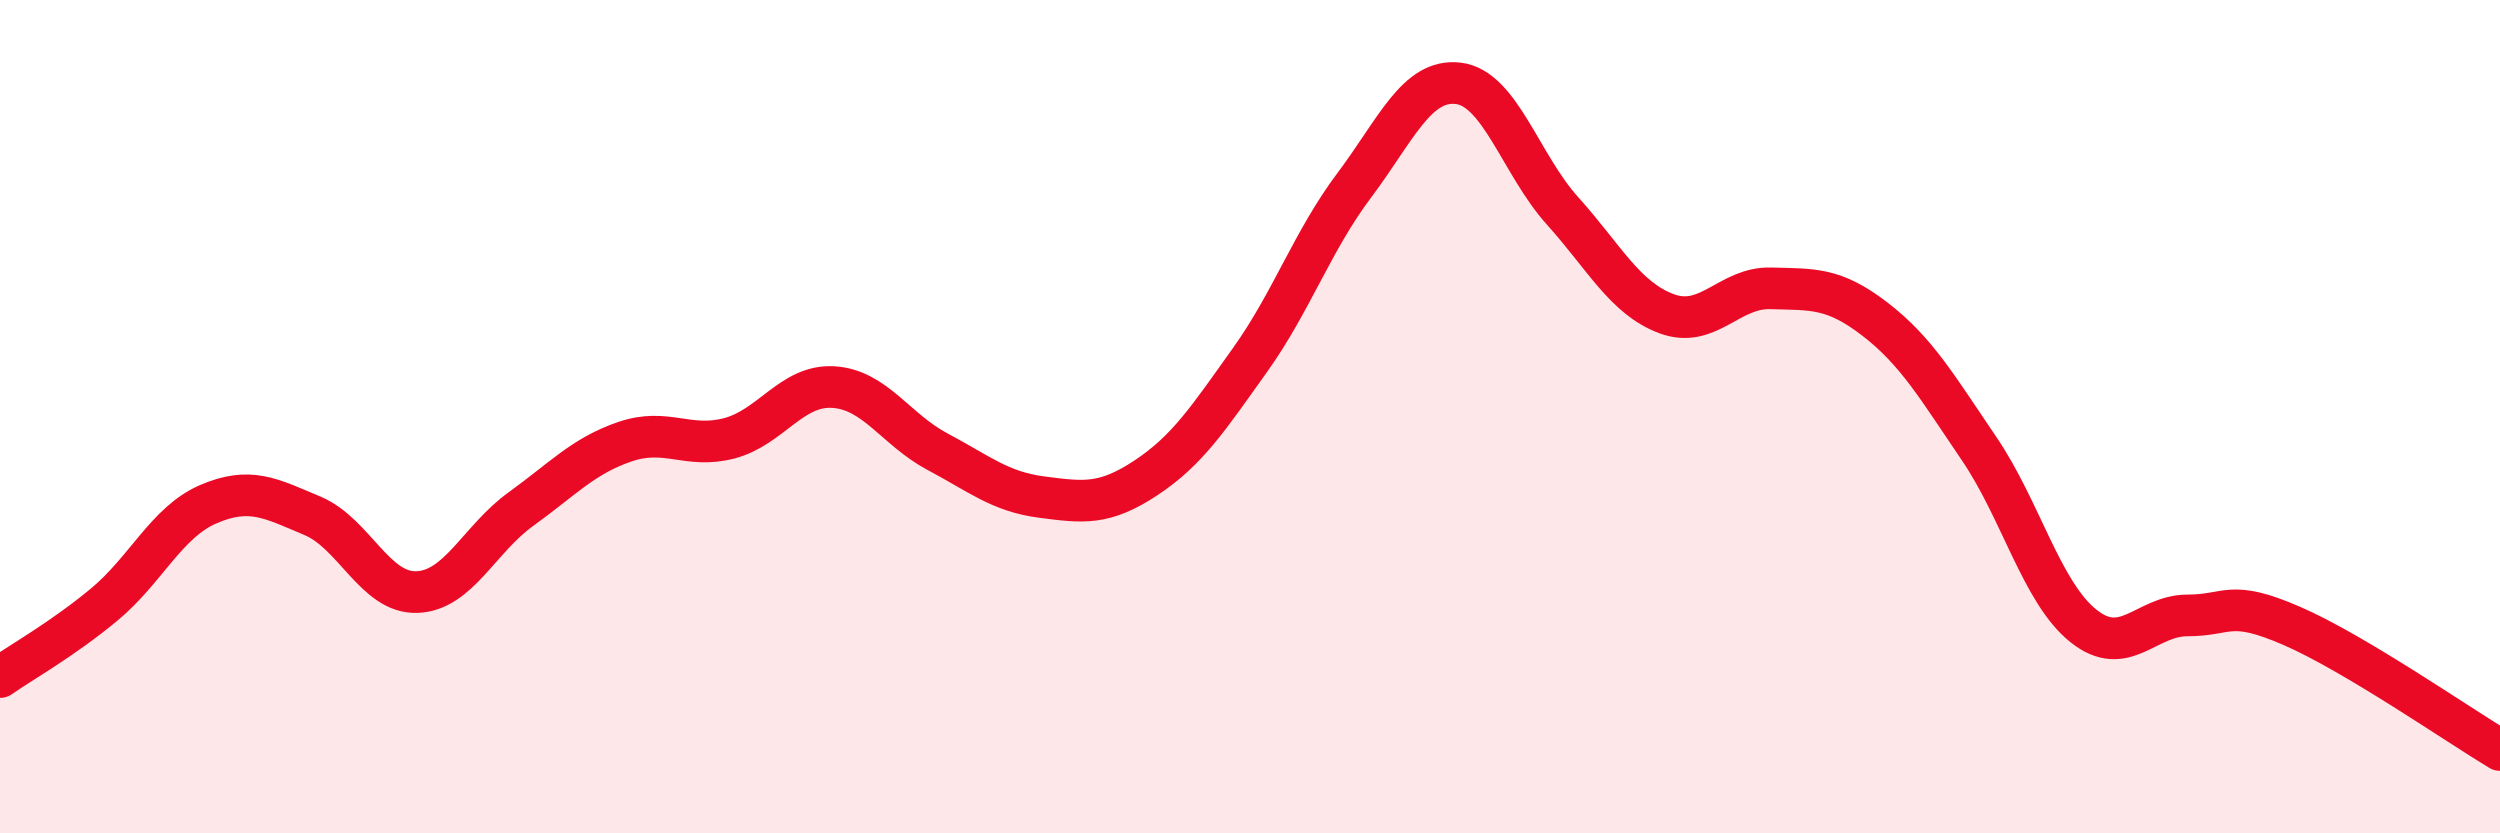
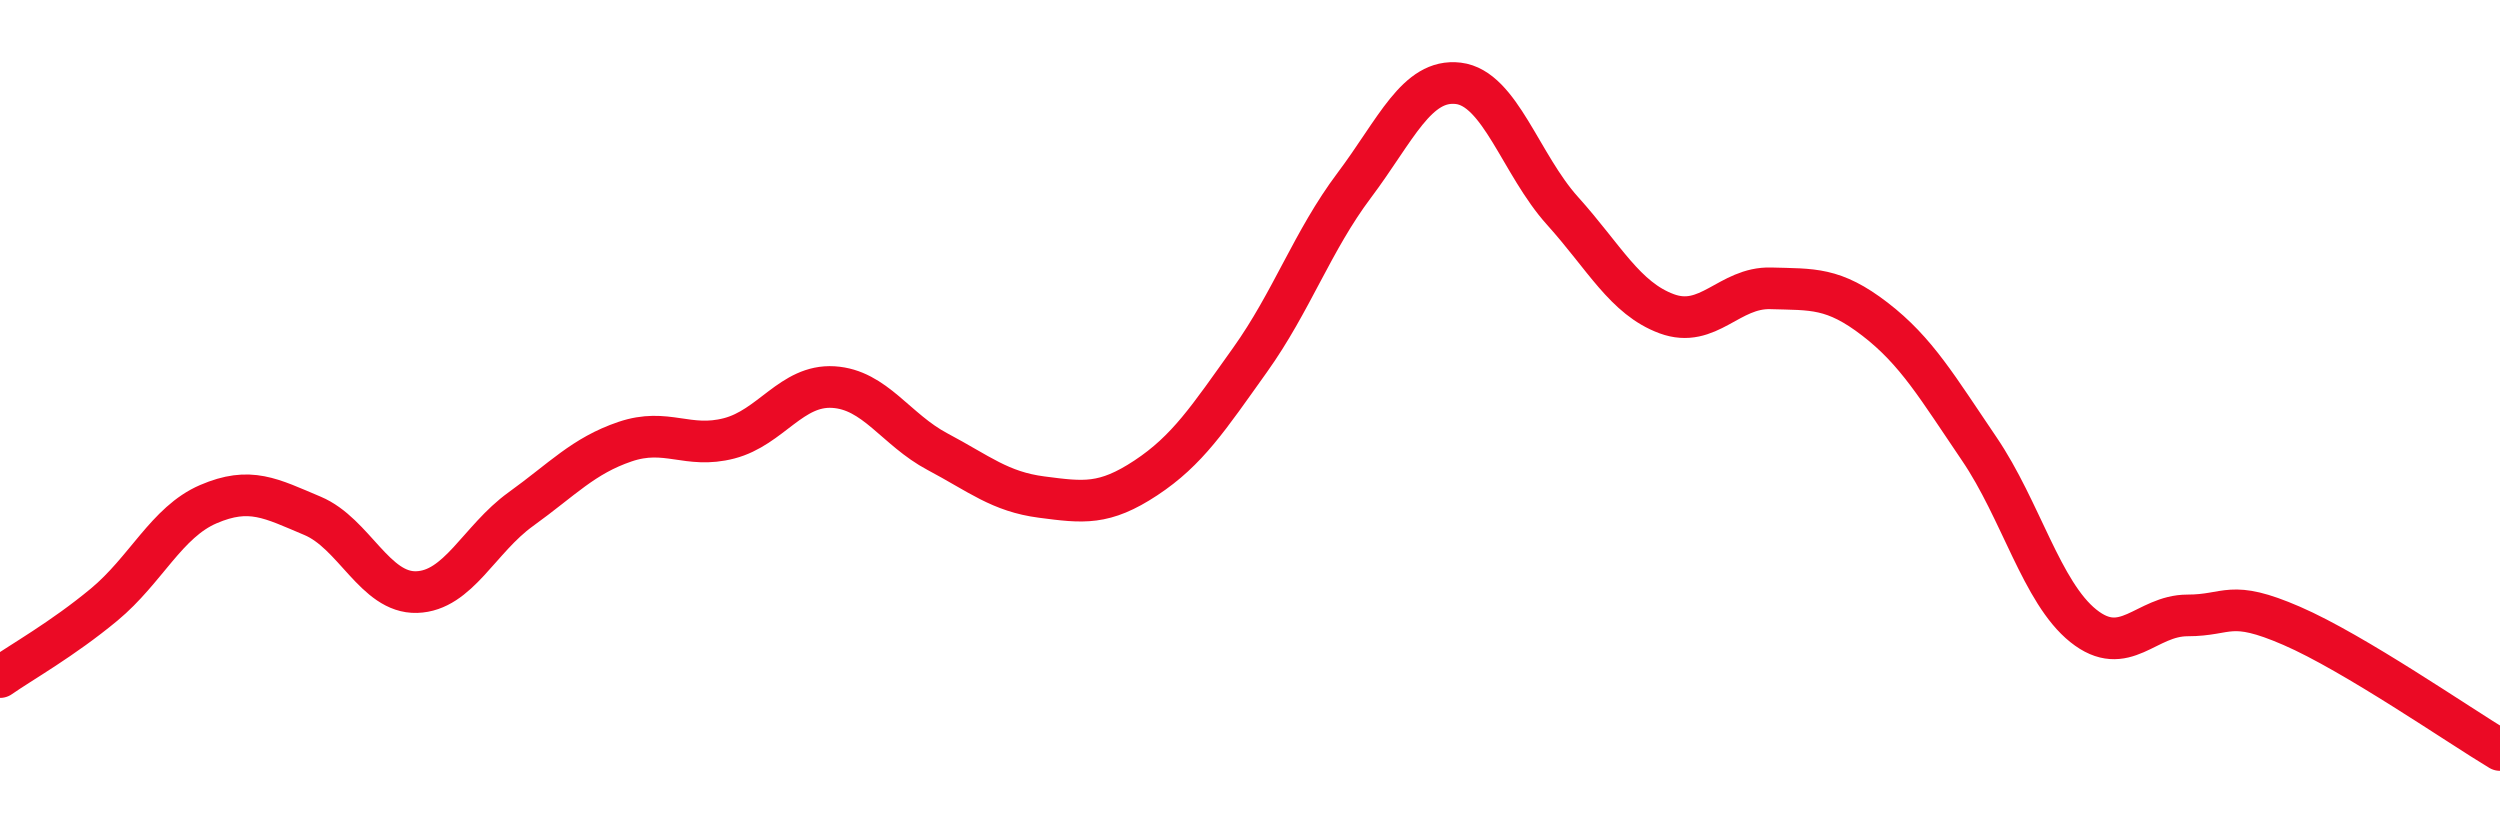
<svg xmlns="http://www.w3.org/2000/svg" width="60" height="20" viewBox="0 0 60 20">
-   <path d="M 0,16.25 C 0.5,15.9 1.5,15.34 2.5,14.51 C 3.5,13.68 4,12.53 5,12.1 C 6,11.67 6.5,11.96 7.5,12.38 C 8.5,12.8 9,14.24 10,14.21 C 11,14.18 11.5,12.94 12.5,12.22 C 13.5,11.5 14,10.94 15,10.6 C 16,10.26 16.5,10.78 17.5,10.52 C 18.5,10.26 19,9.23 20,9.29 C 21,9.35 21.5,10.31 22.5,10.84 C 23.5,11.37 24,11.8 25,11.93 C 26,12.06 26.5,12.13 27.5,11.47 C 28.5,10.81 29,10.04 30,8.64 C 31,7.24 31.5,5.78 32.5,4.45 C 33.5,3.12 34,1.88 35,2 C 36,2.12 36.5,3.95 37.5,5.06 C 38.5,6.17 39,7.16 40,7.53 C 41,7.9 41.5,6.89 42.5,6.92 C 43.5,6.95 44,6.89 45,7.66 C 46,8.43 46.5,9.3 47.5,10.77 C 48.5,12.24 49,14.22 50,15.02 C 51,15.82 51.5,14.77 52.5,14.77 C 53.5,14.77 53.5,14.37 55,15.02 C 56.5,15.67 59,17.4 60,18L60 20L0 20Z" fill="#EB0A25" opacity="0.1" stroke-linecap="round" stroke-linejoin="round" />
  <path d="M 0,16.25 C 0.5,15.9 1.5,15.34 2.5,14.51 C 3.5,13.68 4,12.53 5,12.1 C 6,11.67 6.5,11.96 7.5,12.38 C 8.5,12.8 9,14.24 10,14.21 C 11,14.18 11.5,12.94 12.5,12.22 C 13.5,11.5 14,10.94 15,10.6 C 16,10.26 16.5,10.78 17.5,10.52 C 18.5,10.26 19,9.23 20,9.29 C 21,9.35 21.5,10.31 22.5,10.84 C 23.5,11.37 24,11.8 25,11.93 C 26,12.06 26.5,12.13 27.5,11.47 C 28.5,10.81 29,10.04 30,8.64 C 31,7.24 31.5,5.78 32.5,4.45 C 33.5,3.12 34,1.88 35,2 C 36,2.12 36.5,3.95 37.5,5.06 C 38.5,6.17 39,7.16 40,7.53 C 41,7.9 41.5,6.89 42.5,6.92 C 43.5,6.95 44,6.89 45,7.66 C 46,8.43 46.5,9.3 47.5,10.77 C 48.5,12.24 49,14.22 50,15.02 C 51,15.82 51.5,14.77 52.5,14.77 C 53.5,14.77 53.5,14.37 55,15.02 C 56.5,15.67 59,17.4 60,18" stroke="#EB0A25" stroke-width="1" fill="none" stroke-linecap="round" stroke-linejoin="round" />
</svg>